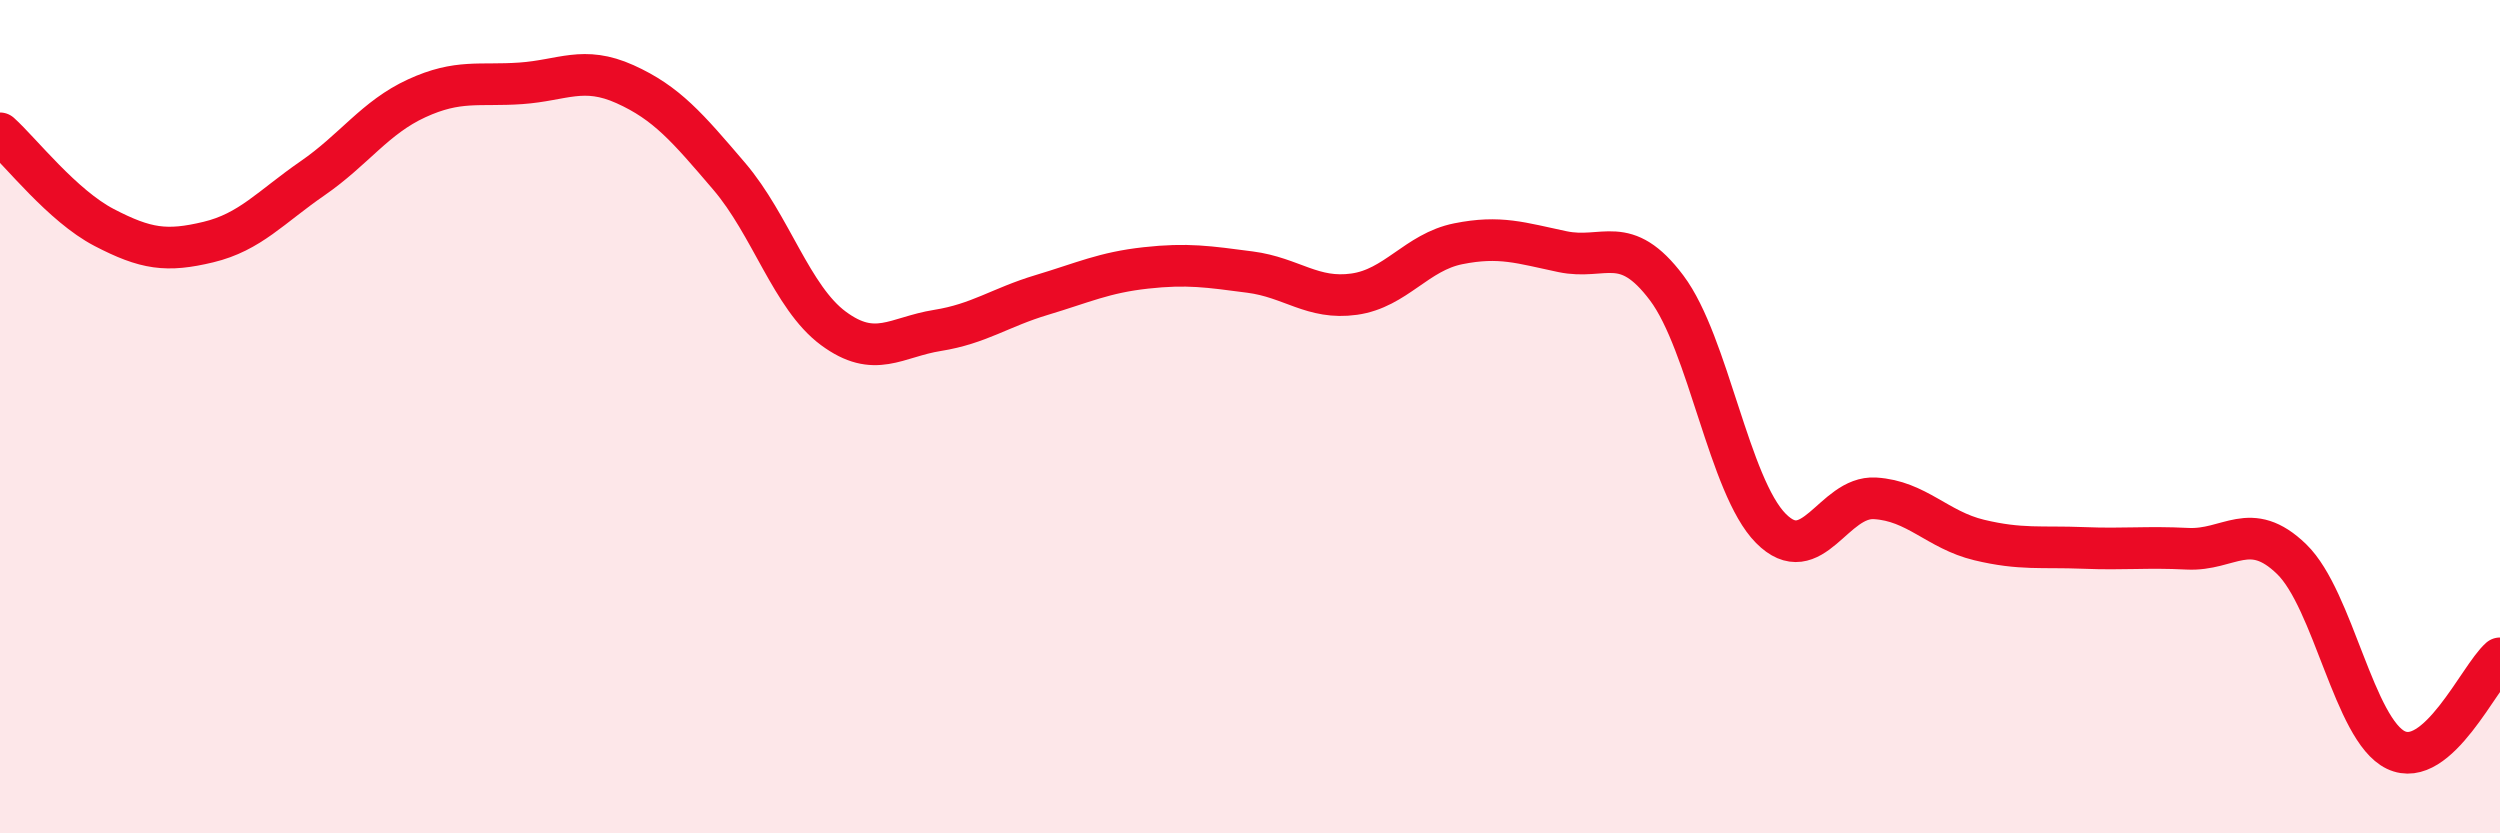
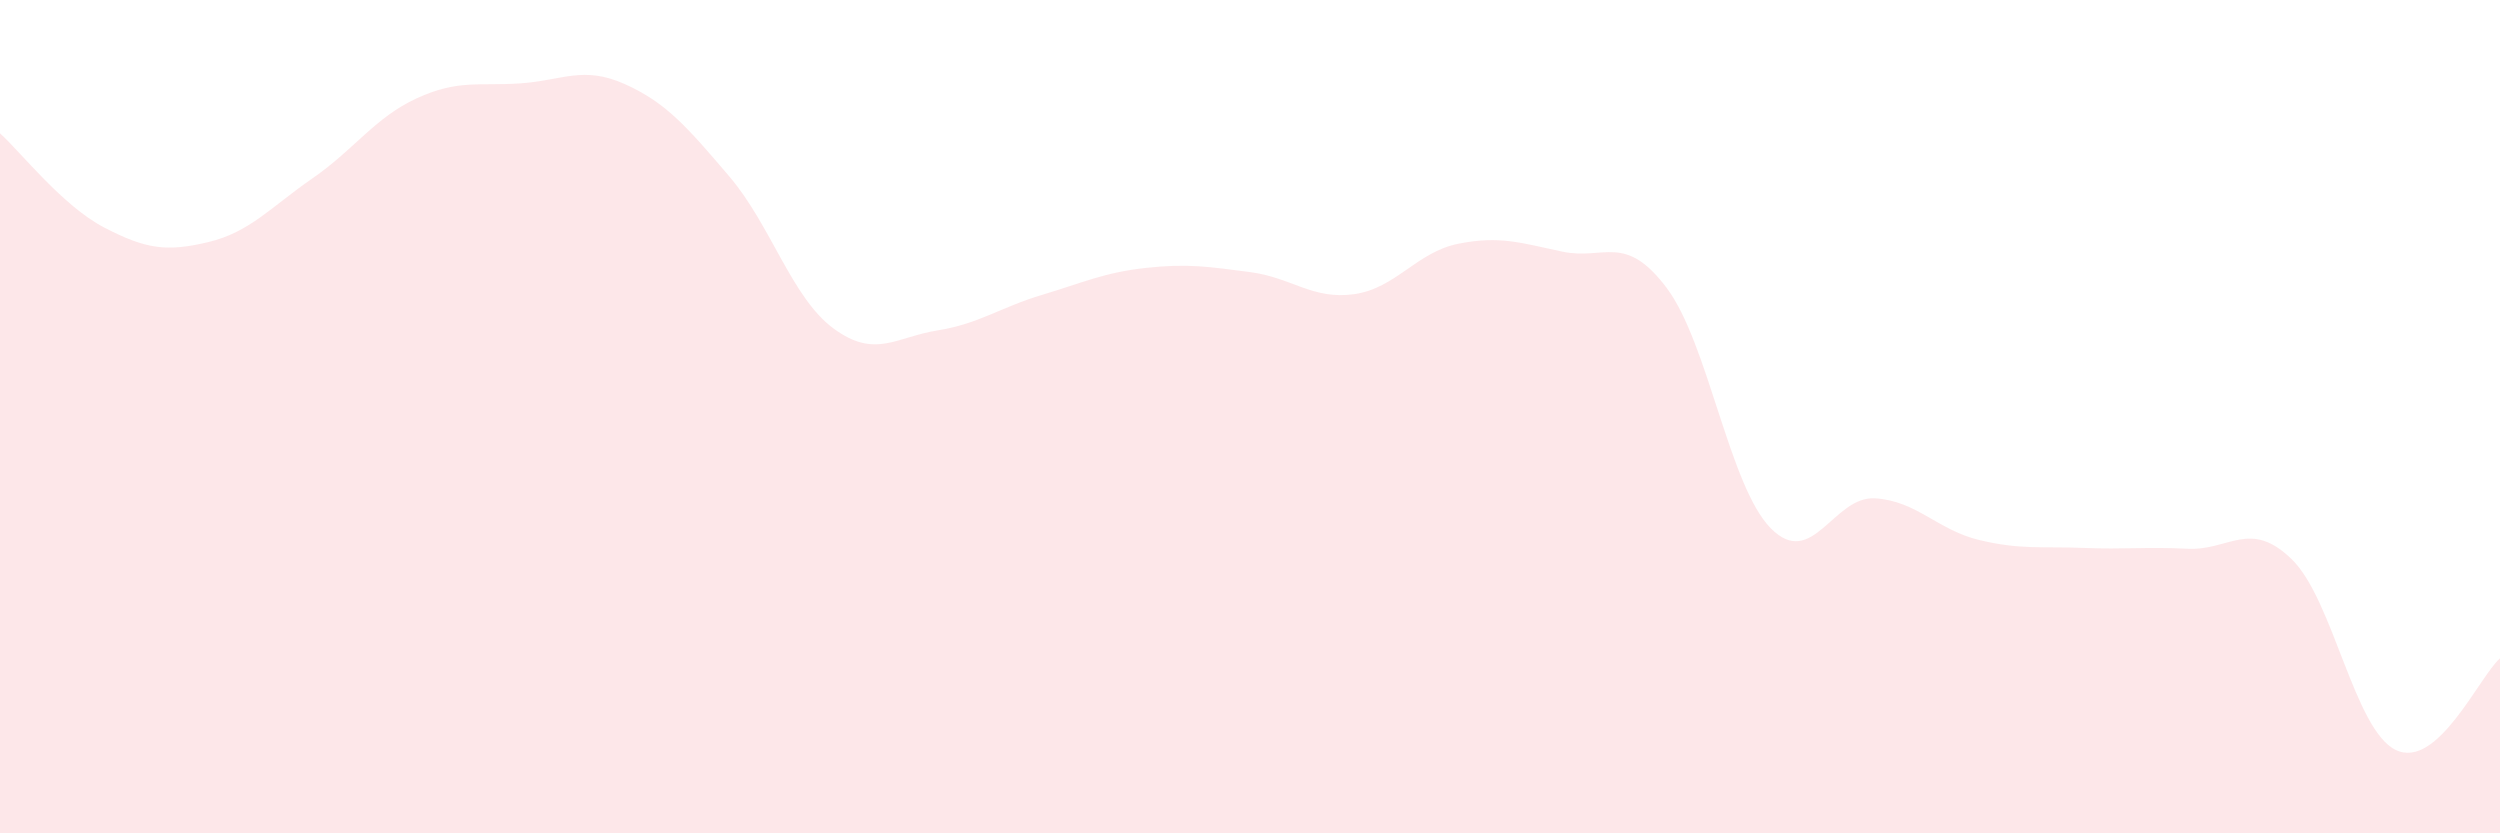
<svg xmlns="http://www.w3.org/2000/svg" width="60" height="20" viewBox="0 0 60 20">
  <path d="M 0,3.2 C 0.5,3.65 1.5,4.94 2.5,5.46 C 3.5,5.98 4,6.05 5,5.81 C 6,5.57 6.5,4.97 7.5,4.28 C 8.5,3.59 9,2.82 10,2.36 C 11,1.9 11.5,2.07 12.5,2 C 13.5,1.93 14,1.57 15,2.02 C 16,2.47 16.5,3.06 17.5,4.23 C 18.5,5.4 19,7.14 20,7.88 C 21,8.62 21.5,8.09 22.5,7.93 C 23.5,7.77 24,7.38 25,7.08 C 26,6.78 26.5,6.54 27.5,6.43 C 28.5,6.32 29,6.4 30,6.53 C 31,6.66 31.5,7.2 32.5,7.06 C 33.5,6.92 34,6.05 35,5.85 C 36,5.65 36.5,5.83 37.5,6.04 C 38.5,6.25 39,5.58 40,6.91 C 41,8.24 41.5,11.67 42.5,12.68 C 43.5,13.69 44,11.9 45,11.96 C 46,12.02 46.5,12.72 47.5,12.96 C 48.5,13.2 49,13.11 50,13.15 C 51,13.19 51.5,13.12 52.5,13.17 C 53.5,13.22 54,12.45 55,13.42 C 56,14.39 56.5,17.52 57.5,18 C 58.5,18.48 59.5,16.24 60,15.8L60 20L0 20Z" fill="#EB0A25" opacity="0.1" stroke-linecap="round" stroke-linejoin="round" />
-   <path d="M 0,3.2 C 0.5,3.65 1.5,4.94 2.5,5.46 C 3.5,5.98 4,6.05 5,5.81 C 6,5.57 6.5,4.97 7.5,4.28 C 8.5,3.59 9,2.82 10,2.36 C 11,1.9 11.5,2.07 12.5,2 C 13.5,1.93 14,1.57 15,2.02 C 16,2.47 16.5,3.06 17.5,4.23 C 18.5,5.4 19,7.14 20,7.88 C 21,8.62 21.5,8.09 22.5,7.93 C 23.5,7.77 24,7.38 25,7.08 C 26,6.78 26.5,6.54 27.5,6.43 C 28.5,6.32 29,6.4 30,6.53 C 31,6.66 31.5,7.2 32.5,7.06 C 33.5,6.92 34,6.05 35,5.85 C 36,5.65 36.5,5.83 37.5,6.04 C 38.5,6.25 39,5.58 40,6.91 C 41,8.24 41.5,11.67 42.5,12.68 C 43.5,13.69 44,11.9 45,11.96 C 46,12.02 46.5,12.72 47.5,12.96 C 48.5,13.2 49,13.11 50,13.15 C 51,13.19 51.5,13.12 52.5,13.17 C 53.5,13.22 54,12.45 55,13.42 C 56,14.39 56.5,17.52 57.5,18 C 58.5,18.48 59.5,16.24 60,15.8" stroke="#EB0A25" stroke-width="1" fill="none" stroke-linecap="round" stroke-linejoin="round" />
</svg>